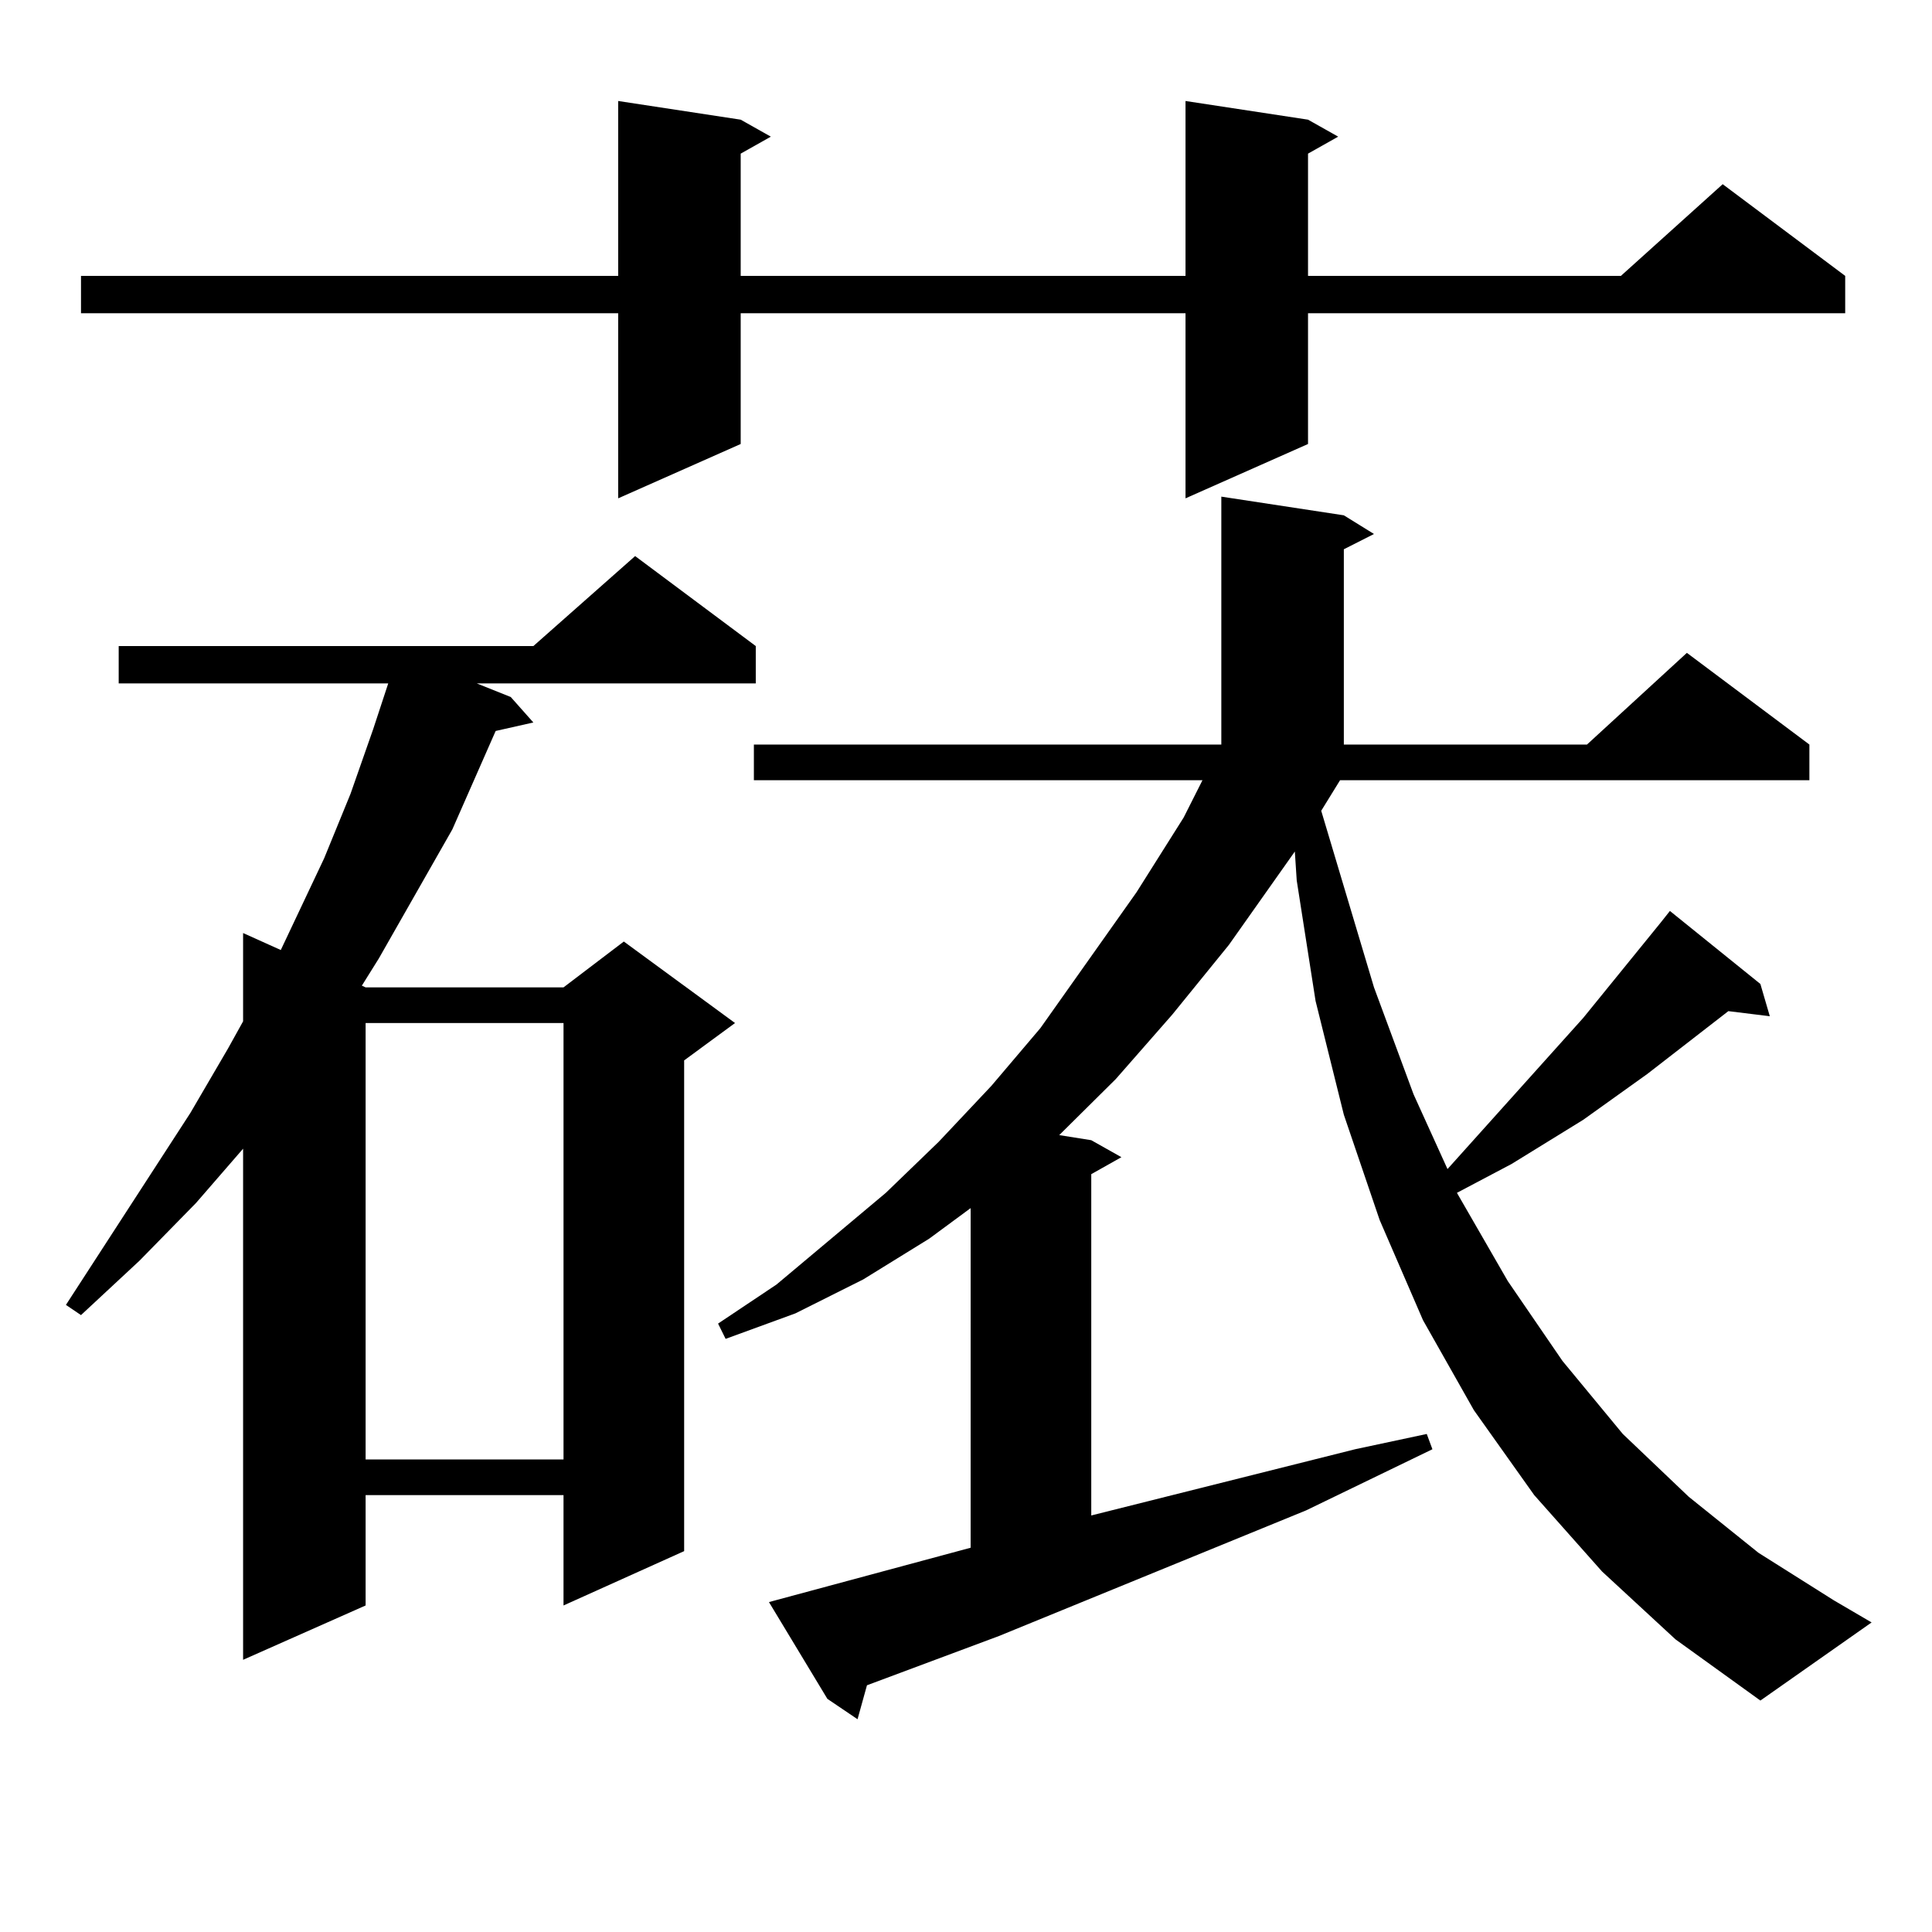
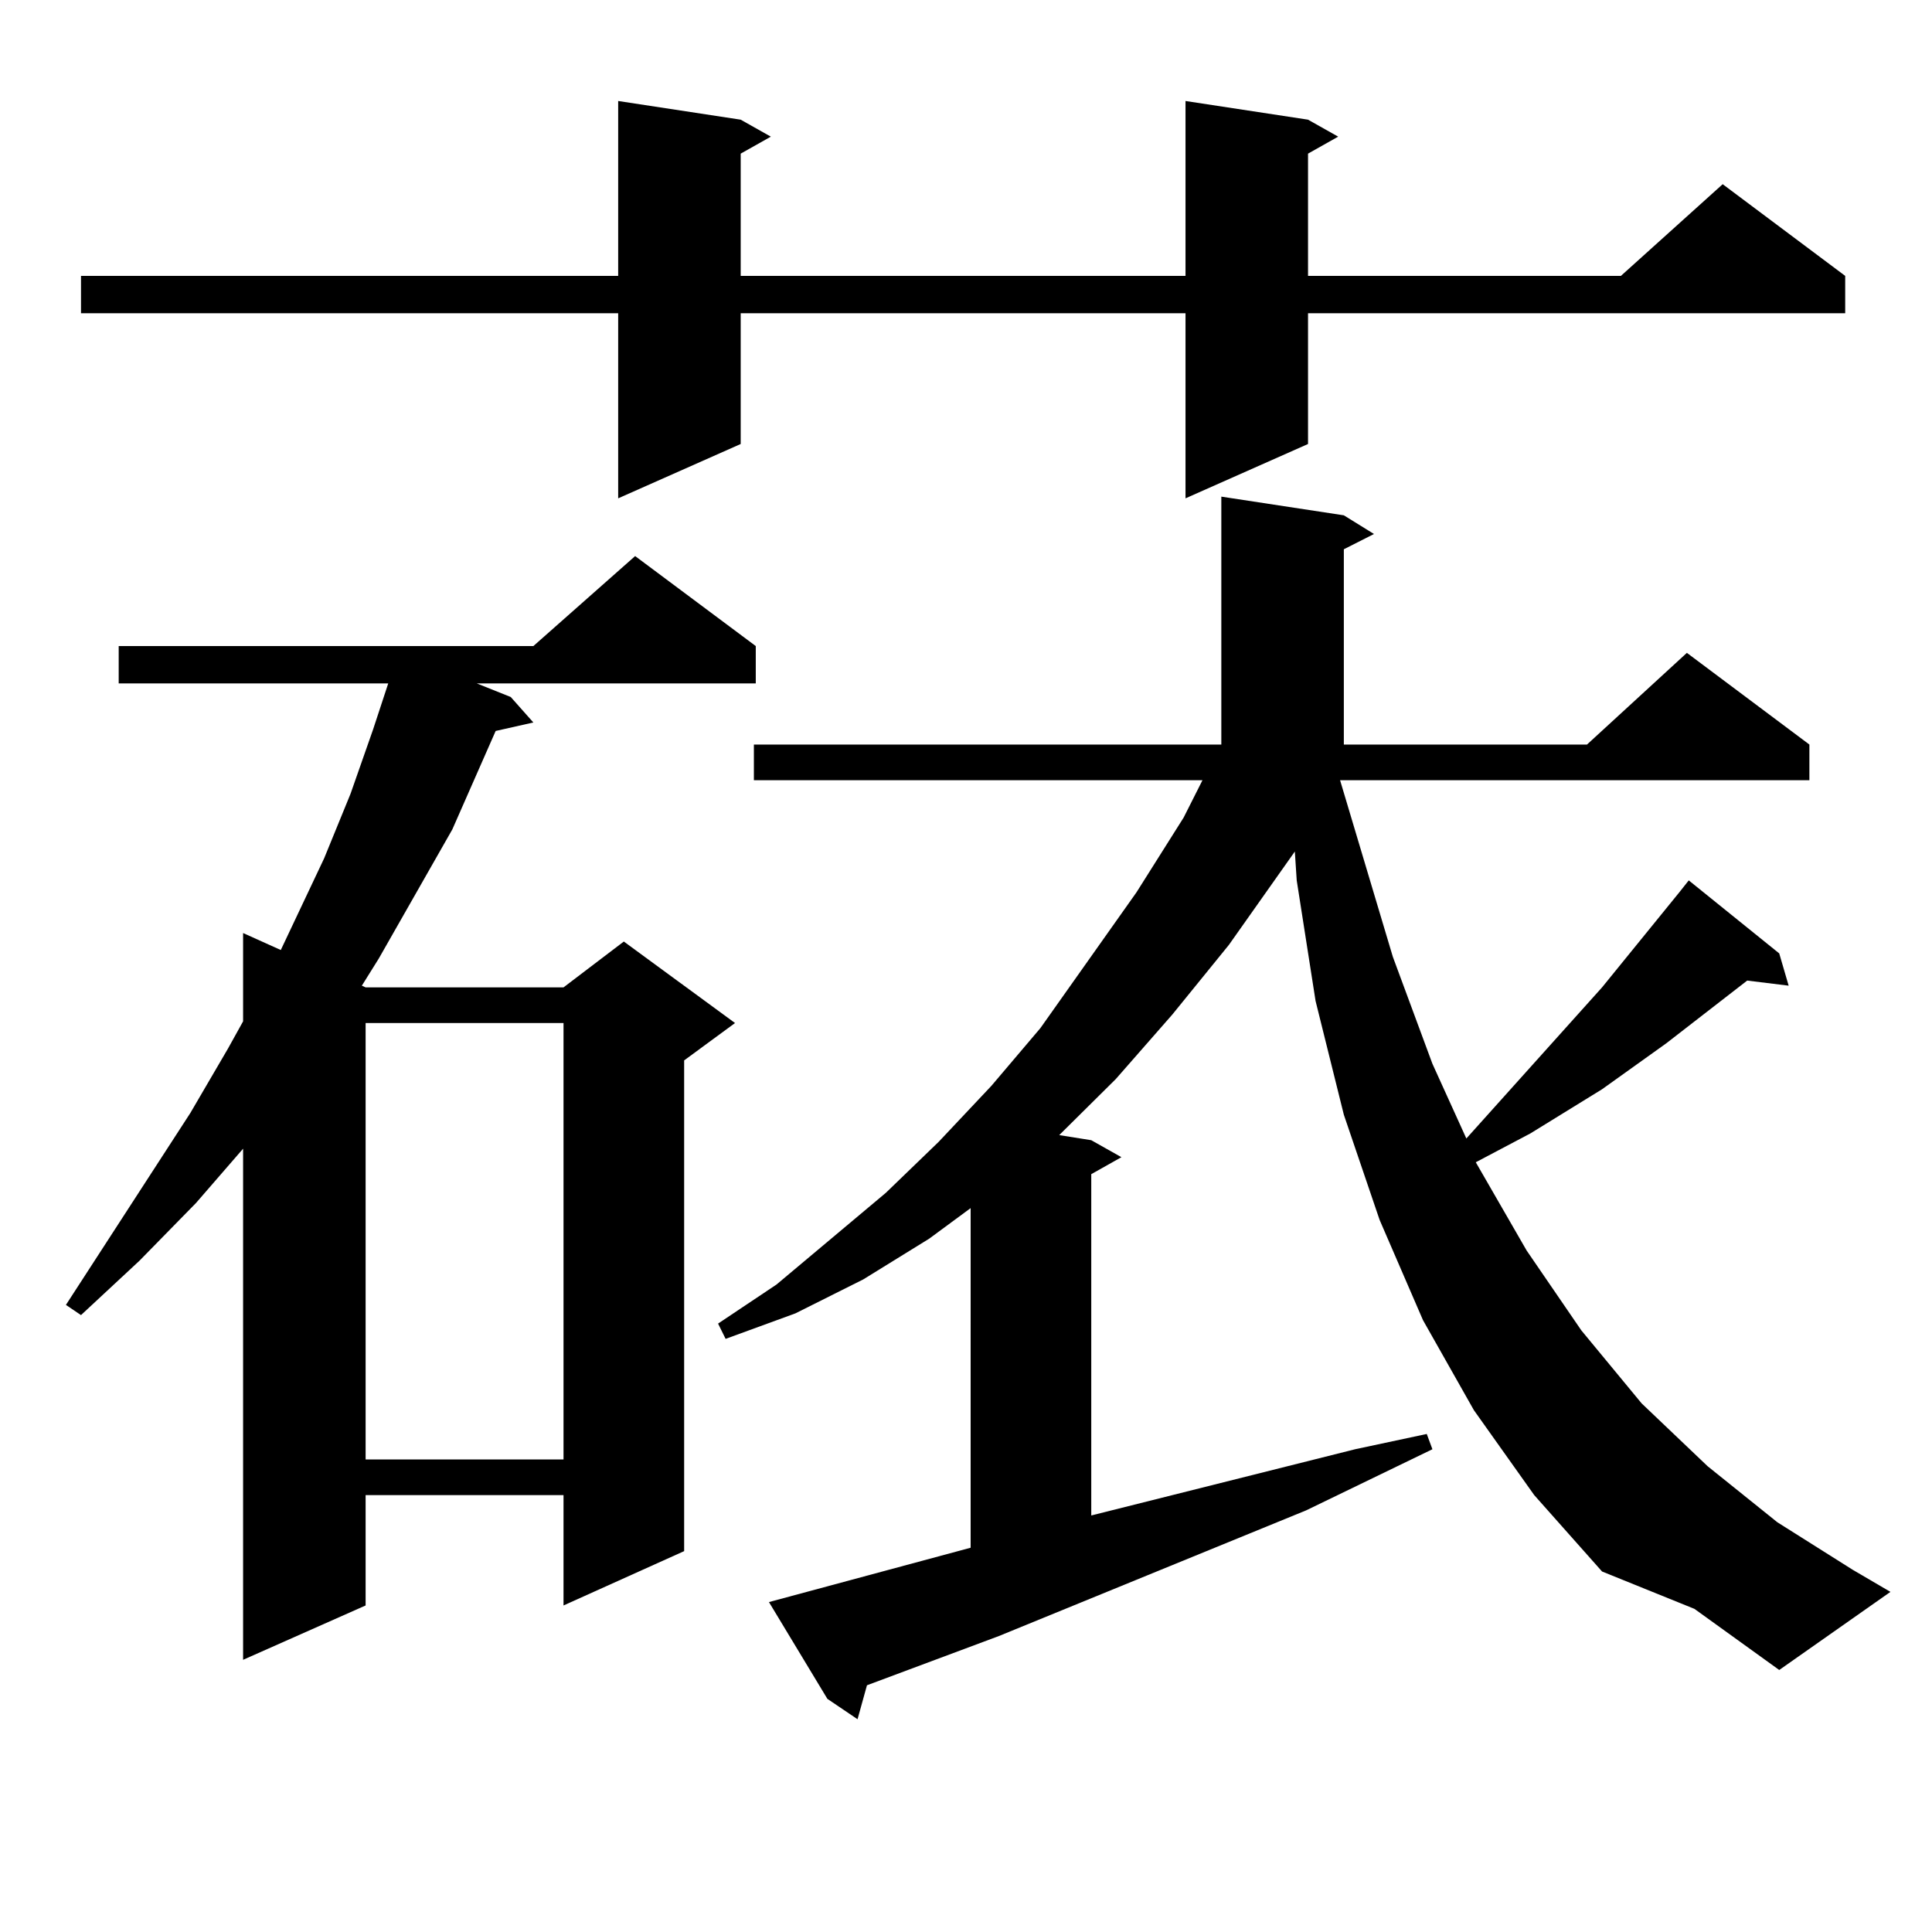
<svg xmlns="http://www.w3.org/2000/svg" version="1.1" id="图层_1" x="0px" y="0px" width="1000px" height="1000px" viewBox="0 0 1000 1000" enable-background="new 0 0 1000 1000" xml:space="preserve">
-   <path d="M391.186,334.402v19.336H246.799l17.561,7.031l11.707,13.184l-19.512,4.395l-22.438,50.977l-38.048,66.797l-8.78,14.063  l1.951,0.879h102.436l31.219-23.73l57.56,42.188l-26.341,19.336v254.004l-62.438,28.125v-57.129H189.24v57.129l-63.413,28.125  V594.559l-24.39,28.125l-29.268,29.883l-30.243,28.125l-7.805-5.273l64.389-99.316l19.512-33.398l7.805-14.063v-45.703l19.512,8.789  l22.438-47.461l13.658-33.398l11.707-33.398l7.805-23.73H61.438v-19.336h214.628l52.682-46.582L391.186,334.402z M677.032,61.941  l15.609,8.789l-15.609,8.789v63.281h161.947l52.682-47.461l63.413,47.461v19.336H677.032v67.676l-63.413,28.125v-95.801H383.381  v67.676l-63.413,28.125v-95.801H41.926v-19.336h278.042V52.273l63.413,9.668l15.609,8.789l-15.609,8.789v63.281h230.238V52.273  L677.032,61.941z M189.24,529.52v225.879h102.436V529.52H189.24z M829.224,813.406l-35.121-39.551l-31.219-43.945l-26.341-46.582  l-22.438-51.855l-18.536-54.492l-14.634-58.887l-9.756-62.402l-0.976-14.941l-34.146,48.34l-29.268,36.035l-29.268,33.398  l-29.268,29.004l16.585,2.637l15.609,8.789l-15.609,8.789v176.66l136.582-34.277l37.072-7.91l2.927,7.91l-65.364,31.641  l-159.021,65.039l-68.291,25.488l-4.878,17.578l-15.609-10.547l-30.243-50.098l104.388-28.125V625.32l-21.463,15.82l-34.146,21.094  l-35.121,17.578l-36.097,13.184l-3.902-7.91l30.243-20.215l56.584-47.461l27.316-26.367l27.316-29.004l25.365-29.883l49.755-70.313  l24.39-38.672l9.756-19.336H390.21v-18.457h241.945v-128.32l63.413,9.668l15.609,9.668l-15.609,7.91v101.074h125.851l51.706-47.461  l63.413,47.461v18.457H693.617l-9.756,15.82l27.316,91.406l20.487,55.371l17.561,38.672l70.242-78.223l39.999-49.219l4.878-6.152  l46.828,37.793l4.878,16.699l-21.463-2.637l-41.95,32.52l-33.17,23.73l-37.072,22.852l-28.292,14.941l26.341,45.703l28.292,41.309  l31.219,37.793l34.146,32.52l36.097,29.004l39.023,24.609l19.512,11.426l-57.56,40.43l-43.901-31.641L829.224,813.406z" />
+   <path d="M391.186,334.402v19.336H246.799l17.561,7.031l11.707,13.184l-19.512,4.395l-22.438,50.977l-38.048,66.797l-8.78,14.063  l1.951,0.879h102.436l31.219-23.73l57.56,42.188l-26.341,19.336v254.004l-62.438,28.125v-57.129H189.24v57.129l-63.413,28.125  V594.559l-24.39,28.125l-29.268,29.883l-30.243,28.125l-7.805-5.273l64.389-99.316l19.512-33.398l7.805-14.063v-45.703l19.512,8.789  l22.438-47.461l13.658-33.398l11.707-33.398l7.805-23.73H61.438v-19.336h214.628l52.682-46.582L391.186,334.402z M677.032,61.941  l15.609,8.789l-15.609,8.789v63.281h161.947l52.682-47.461l63.413,47.461v19.336H677.032v67.676l-63.413,28.125v-95.801H383.381  v67.676l-63.413,28.125v-95.801H41.926v-19.336h278.042V52.273l63.413,9.668l15.609,8.789l-15.609,8.789v63.281h230.238V52.273  L677.032,61.941z M189.24,529.52v225.879h102.436V529.52H189.24z M829.224,813.406l-35.121-39.551l-31.219-43.945l-26.341-46.582  l-22.438-51.855l-18.536-54.492l-14.634-58.887l-9.756-62.402l-0.976-14.941l-34.146,48.34l-29.268,36.035l-29.268,33.398  l-29.268,29.004l16.585,2.637l15.609,8.789l-15.609,8.789v176.66l136.582-34.277l37.072-7.91l2.927,7.91l-65.364,31.641  l-159.021,65.039l-68.291,25.488l-4.878,17.578l-15.609-10.547l-30.243-50.098l104.388-28.125V625.32l-21.463,15.82l-34.146,21.094  l-35.121,17.578l-36.097,13.184l-3.902-7.91l30.243-20.215l56.584-47.461l27.316-26.367l27.316-29.004l25.365-29.883l49.755-70.313  l24.39-38.672l9.756-19.336H390.21v-18.457h241.945v-128.32l63.413,9.668l15.609,9.668l-15.609,7.91v101.074h125.851l51.706-47.461  l63.413,47.461v18.457H693.617l27.316,91.406l20.487,55.371l17.561,38.672l70.242-78.223l39.999-49.219l4.878-6.152  l46.828,37.793l4.878,16.699l-21.463-2.637l-41.95,32.52l-33.17,23.73l-37.072,22.852l-28.292,14.941l26.341,45.703l28.292,41.309  l31.219,37.793l34.146,32.52l36.097,29.004l39.023,24.609l19.512,11.426l-57.56,40.43l-43.901-31.641L829.224,813.406z" />
</svg>